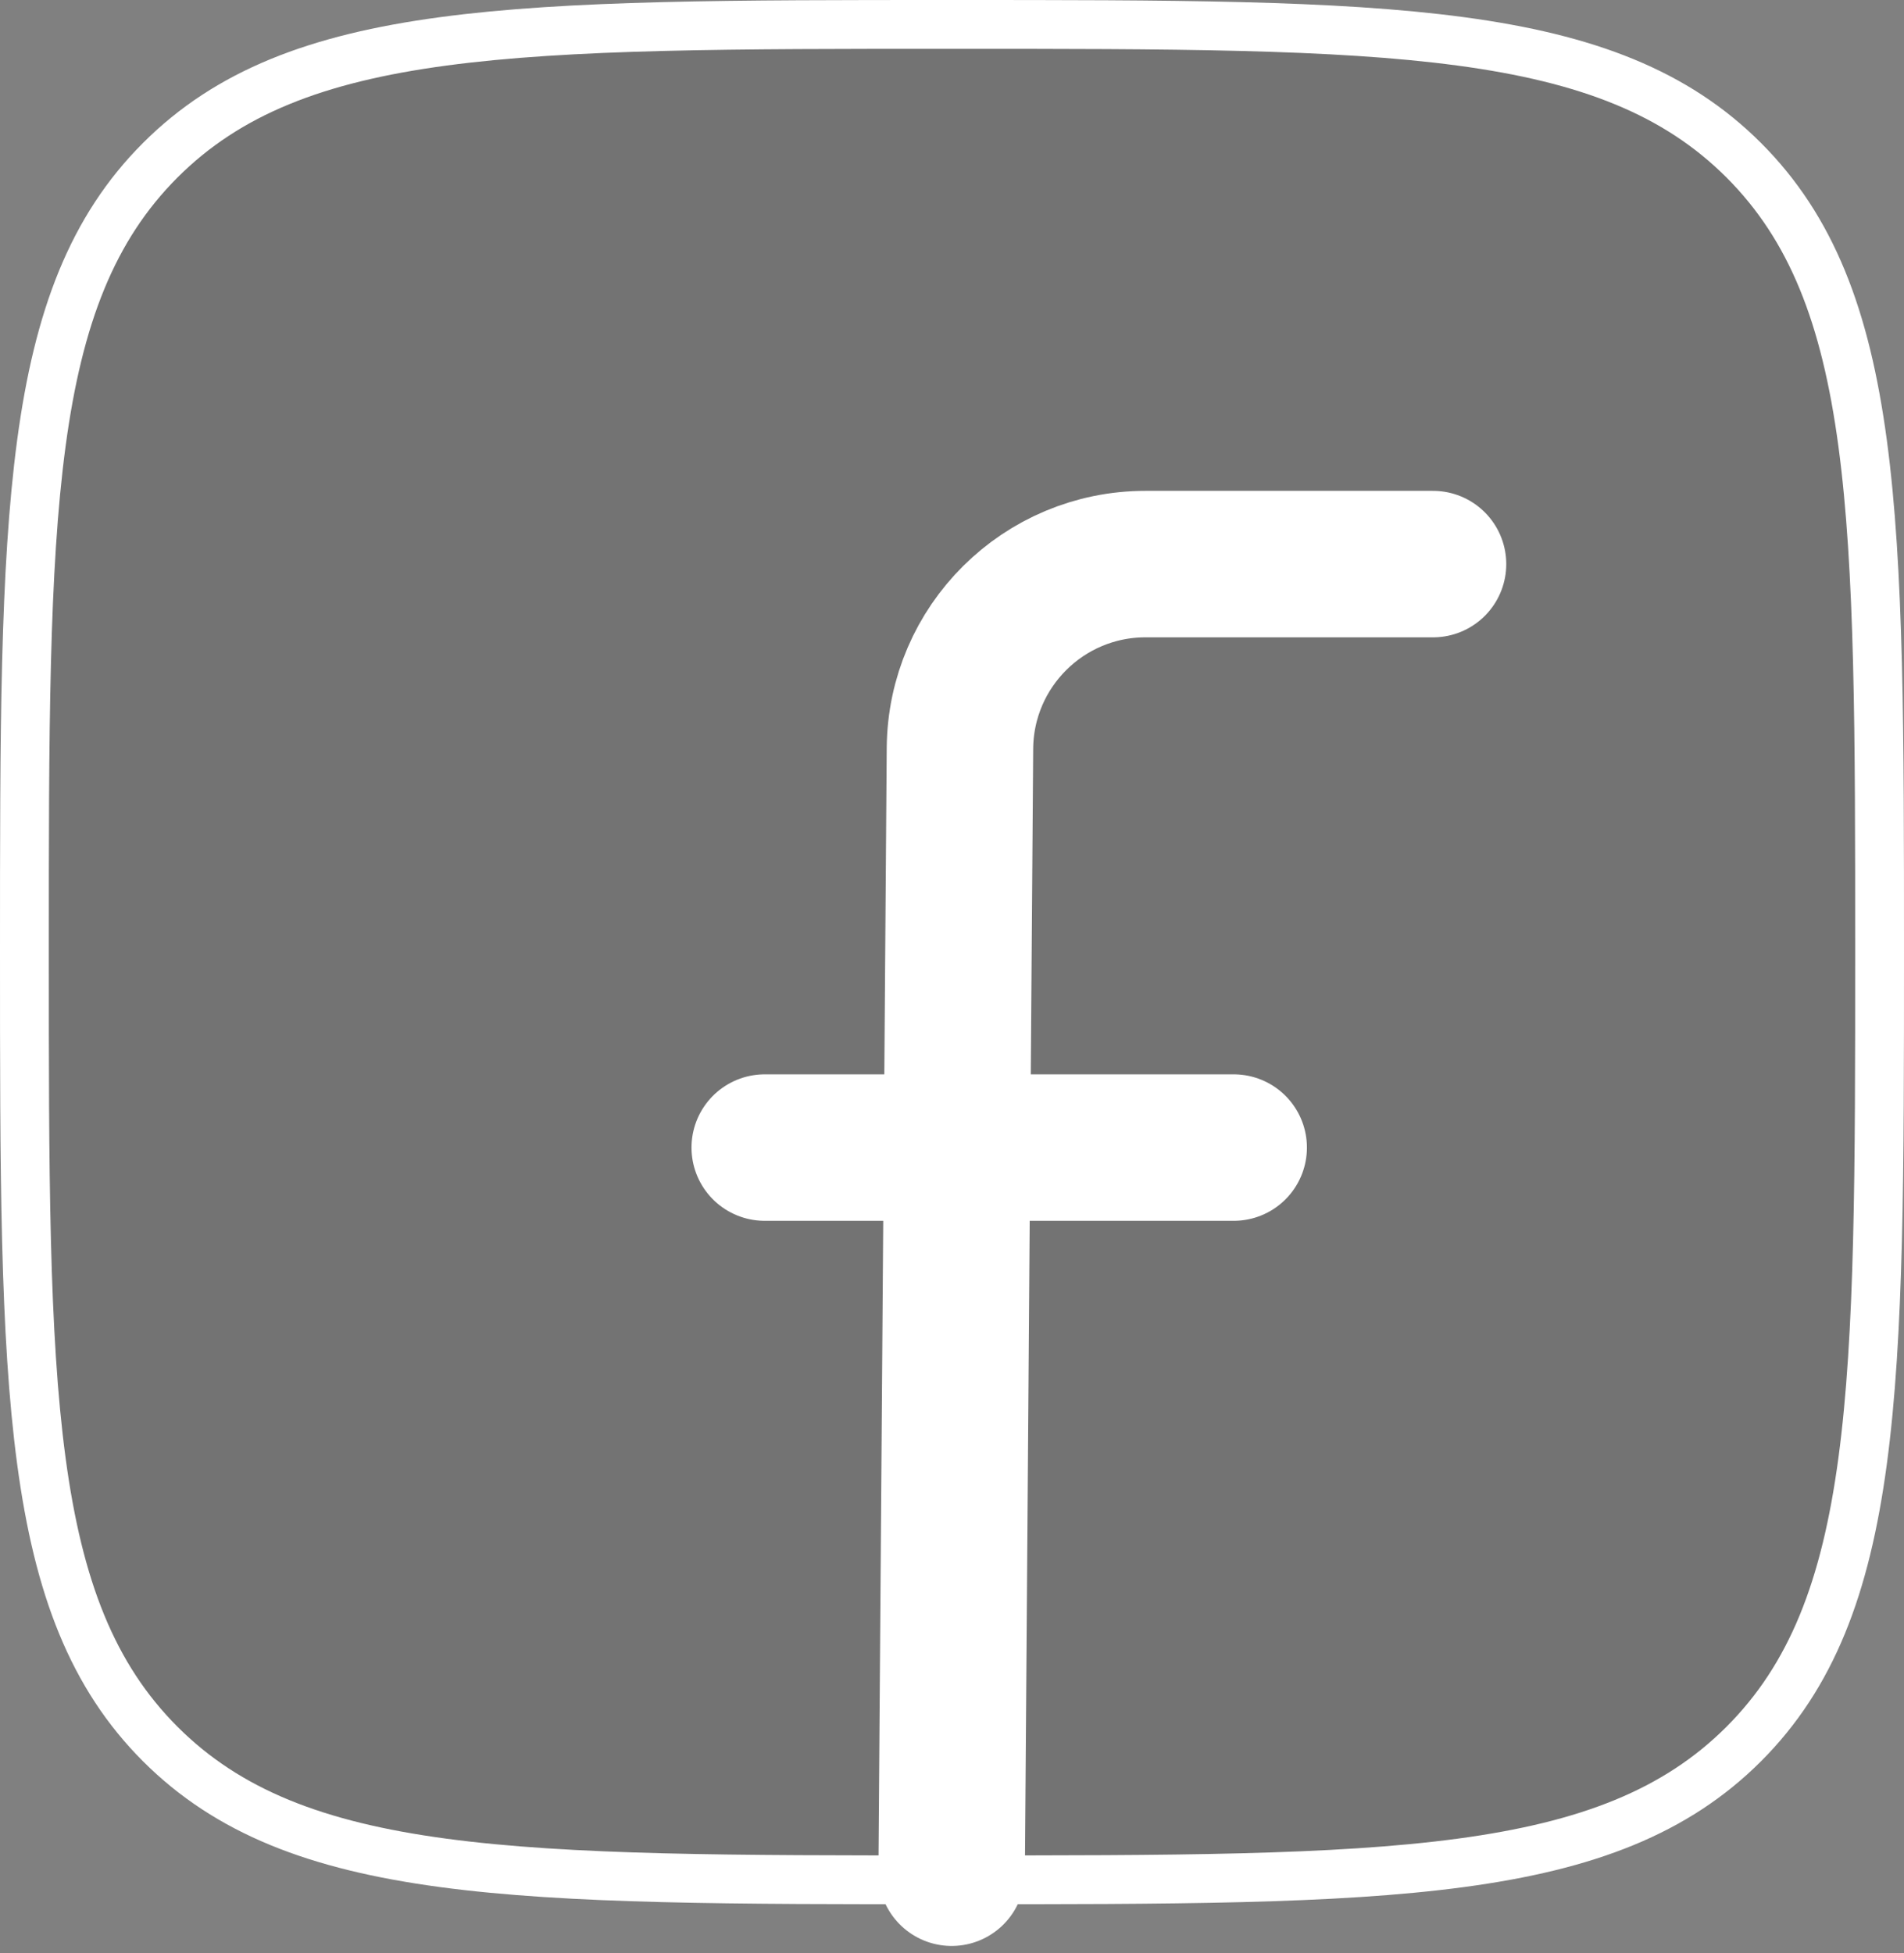
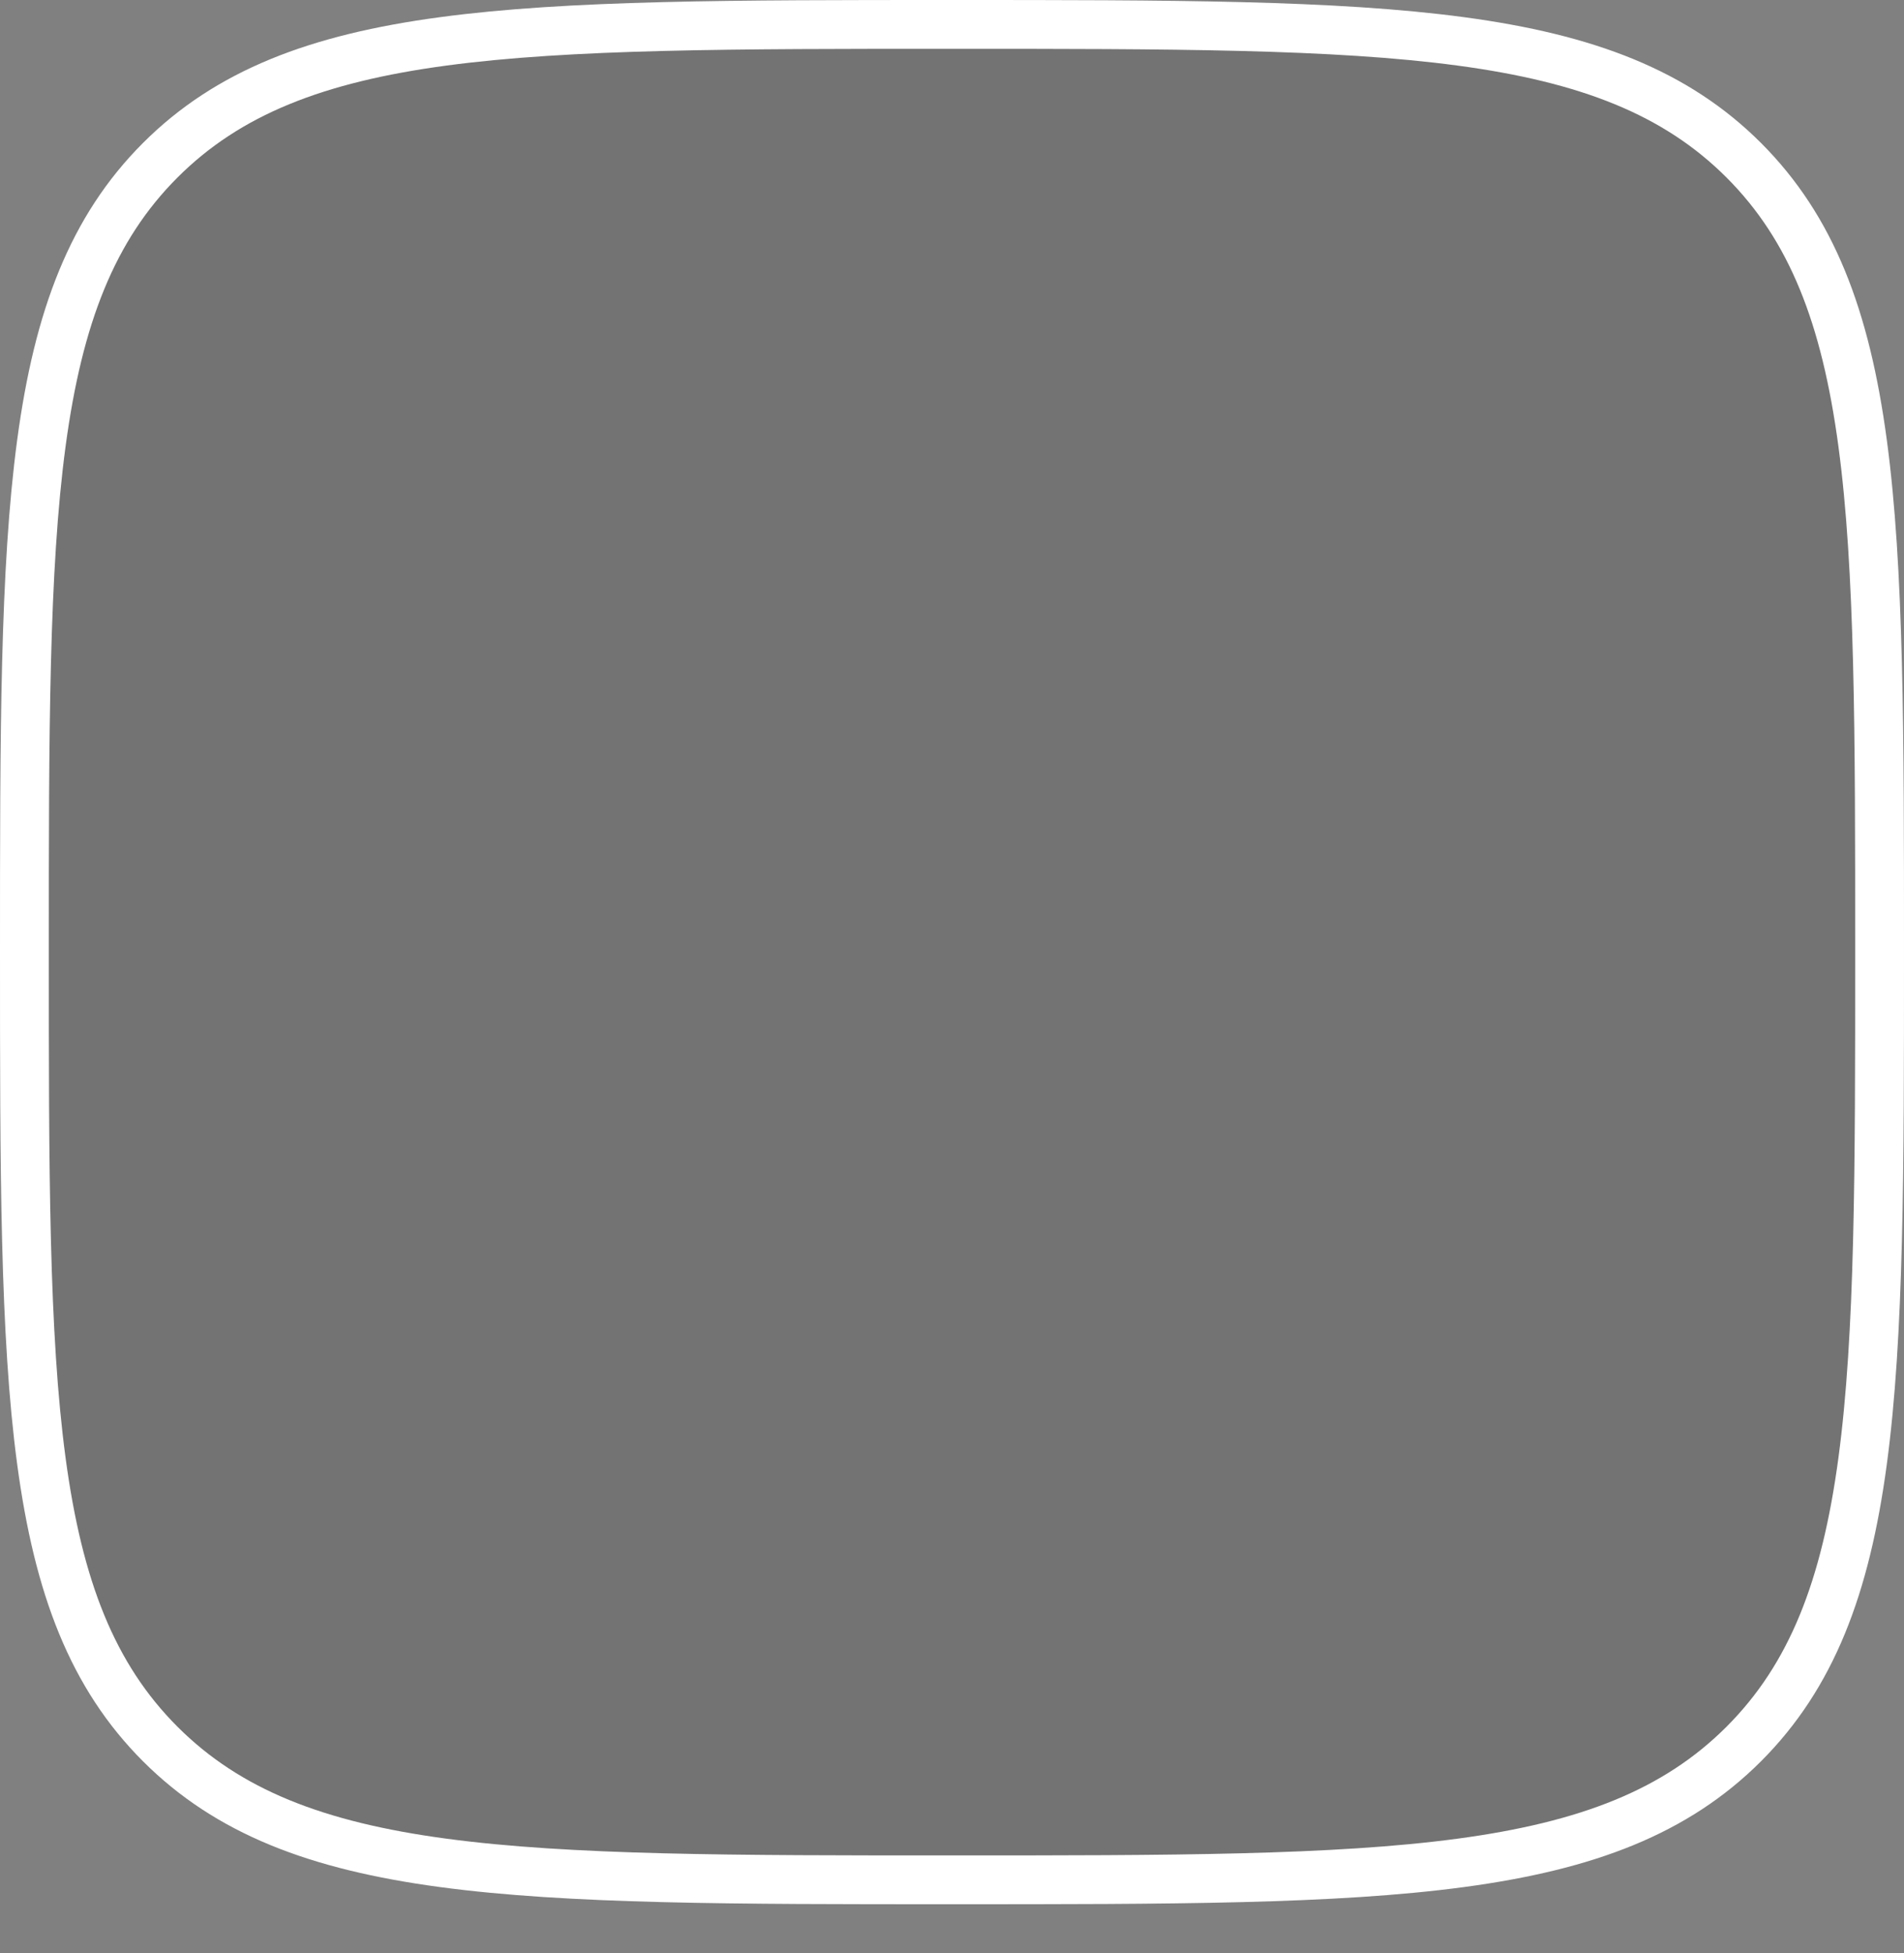
<svg xmlns="http://www.w3.org/2000/svg" viewBox="0 0 39 40" fill="none">
  <rect x="0" y="0" width="39" height="40" fill="#808080" stroke="none" />
  <path d="M0.5 19.5C0.5 10.543 0.5 6.065 3.282 3.282C6.065 0.5 10.543 0.5 19.5 0.5C28.457 0.5 32.935 0.5 35.718 3.282C38.5 6.065 38.5 10.543 38.5 19.5C38.5 28.457 38.5 32.935 35.718 35.718C32.935 38.5 28.457 38.5 19.5 38.5C10.543 38.5 6.065 38.5 3.282 35.718C0.5 32.935 0.5 28.457 0.5 19.5Z" fill="black" fill-opacity="0.1" stroke="white" stroke-linejoin="round" />
-   <path d="M29.353 11.553H23.463C21.376 11.553 19.679 13.237 19.663 15.325L19.493 38.354M15.664 23.503H25.27" stroke="white" stroke-width="3" stroke-linecap="round" stroke-linejoin="round" />
</svg>